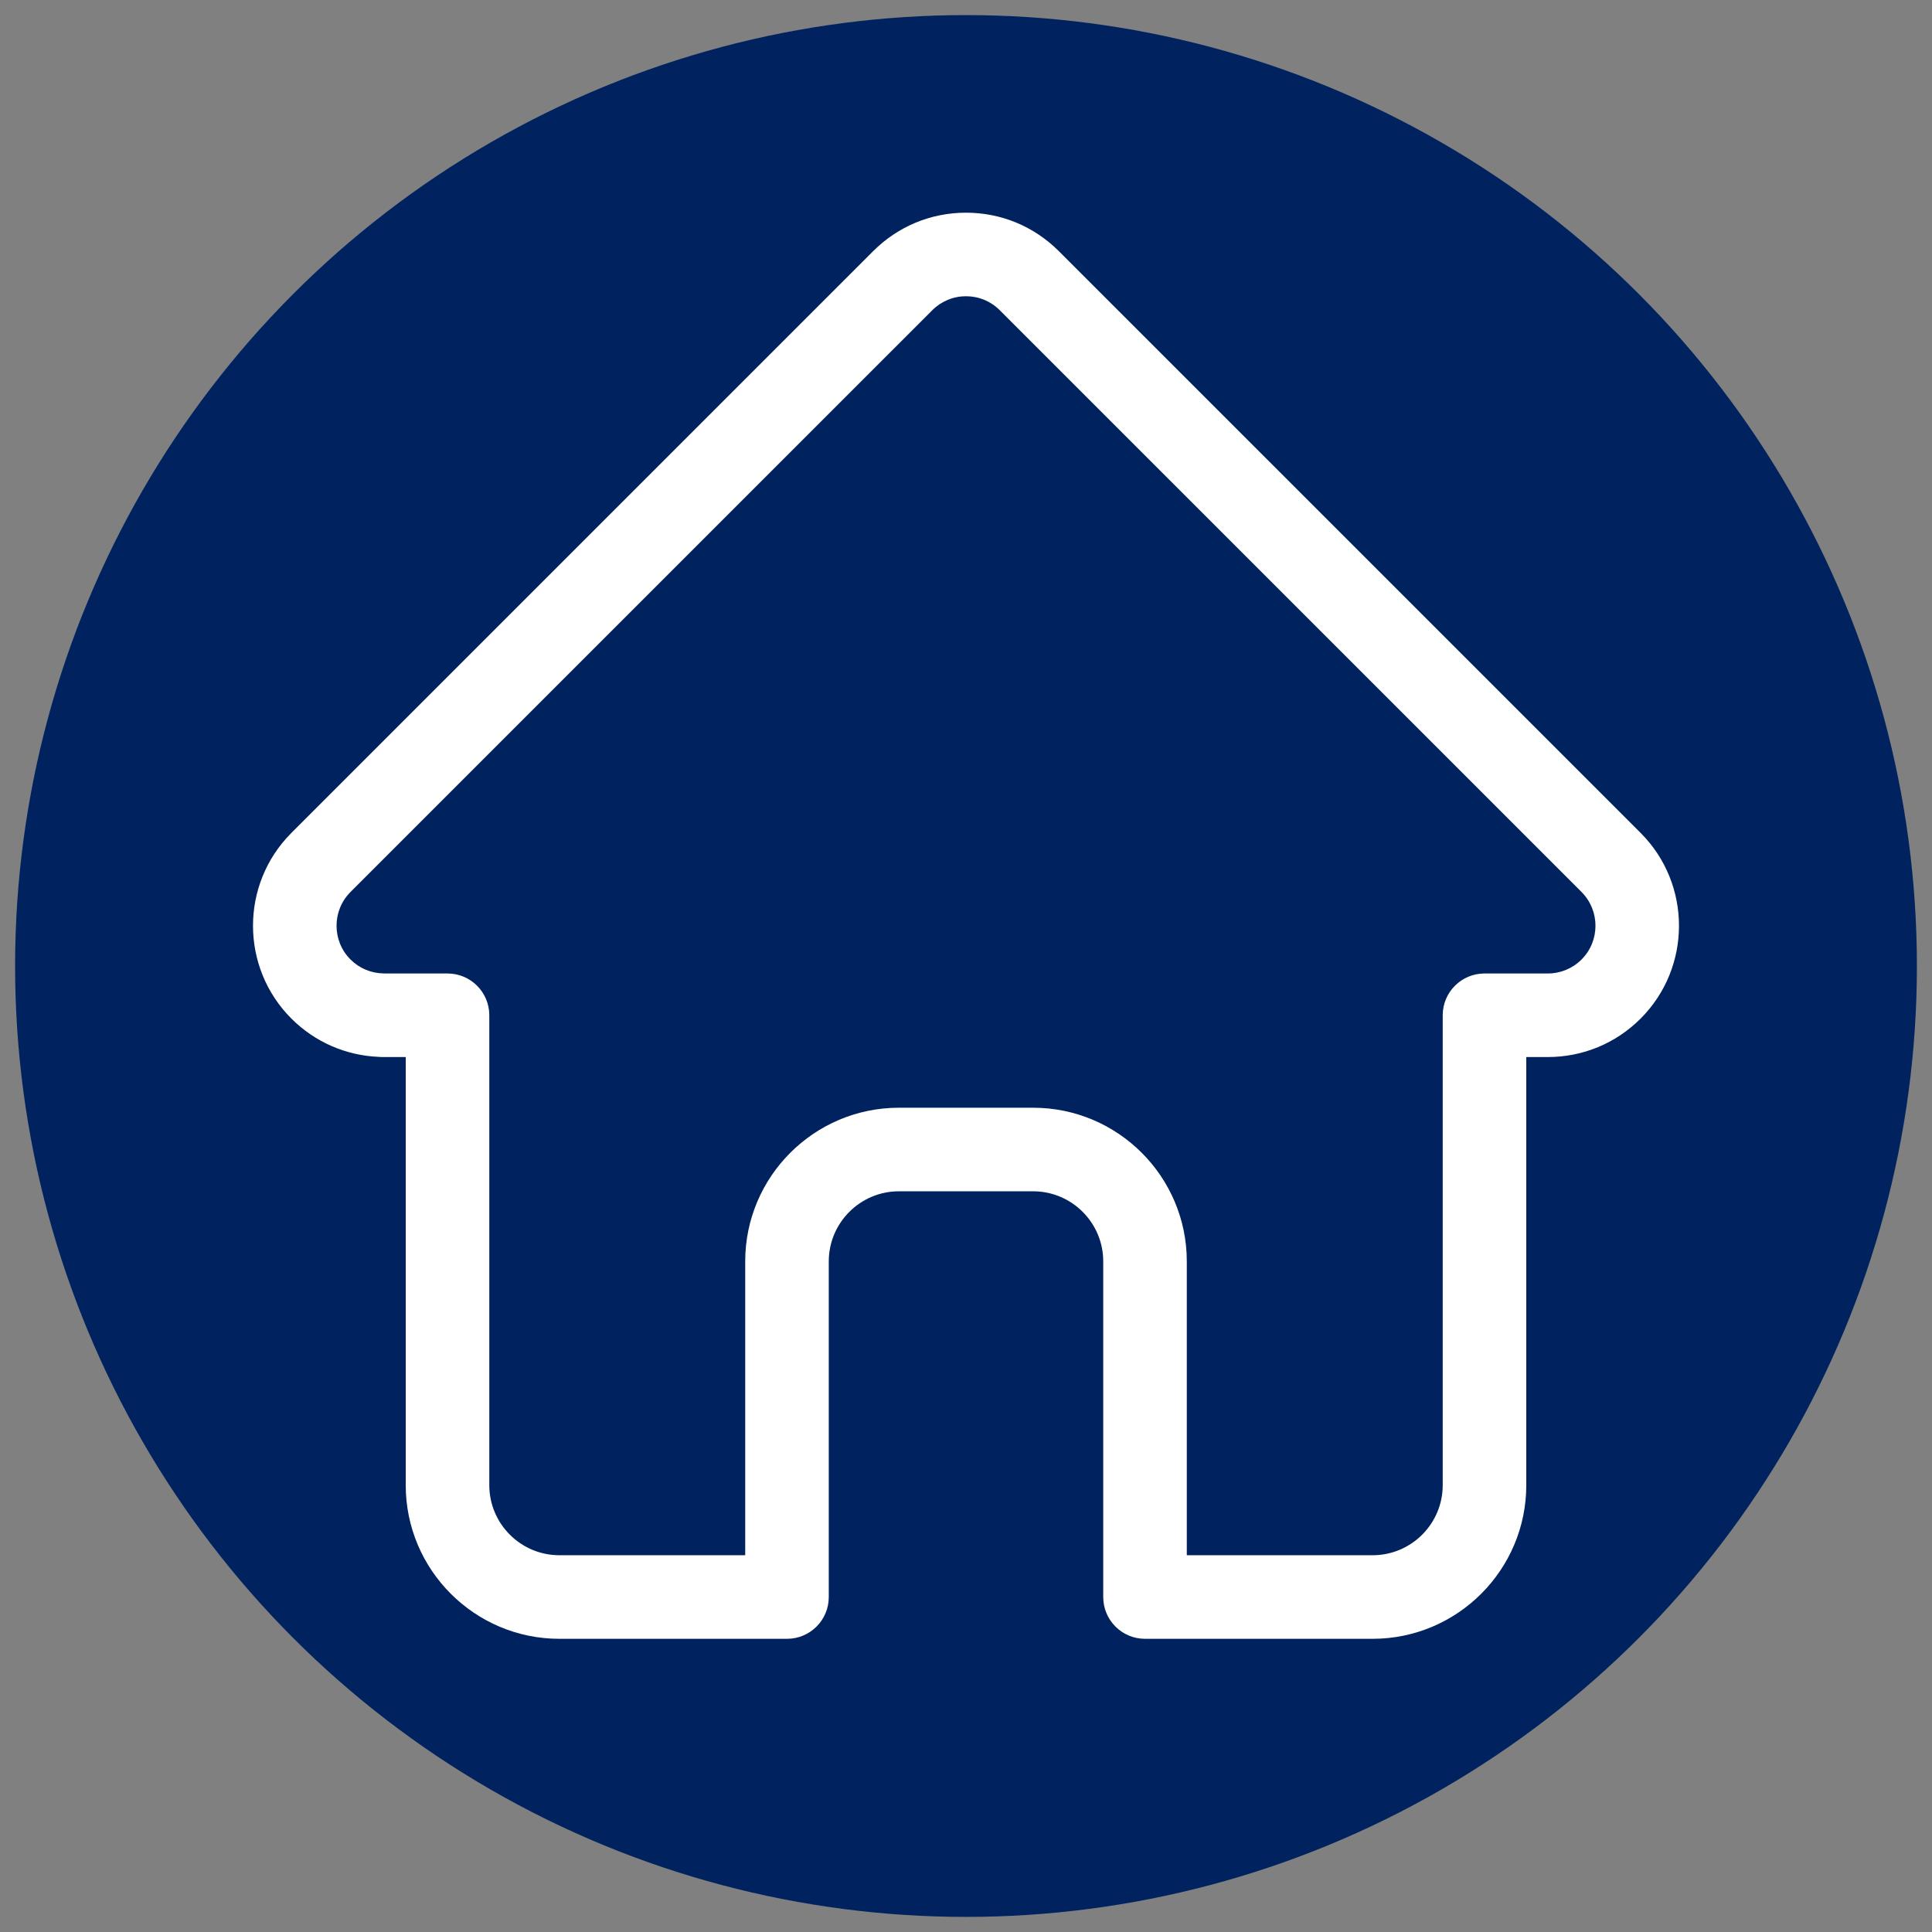
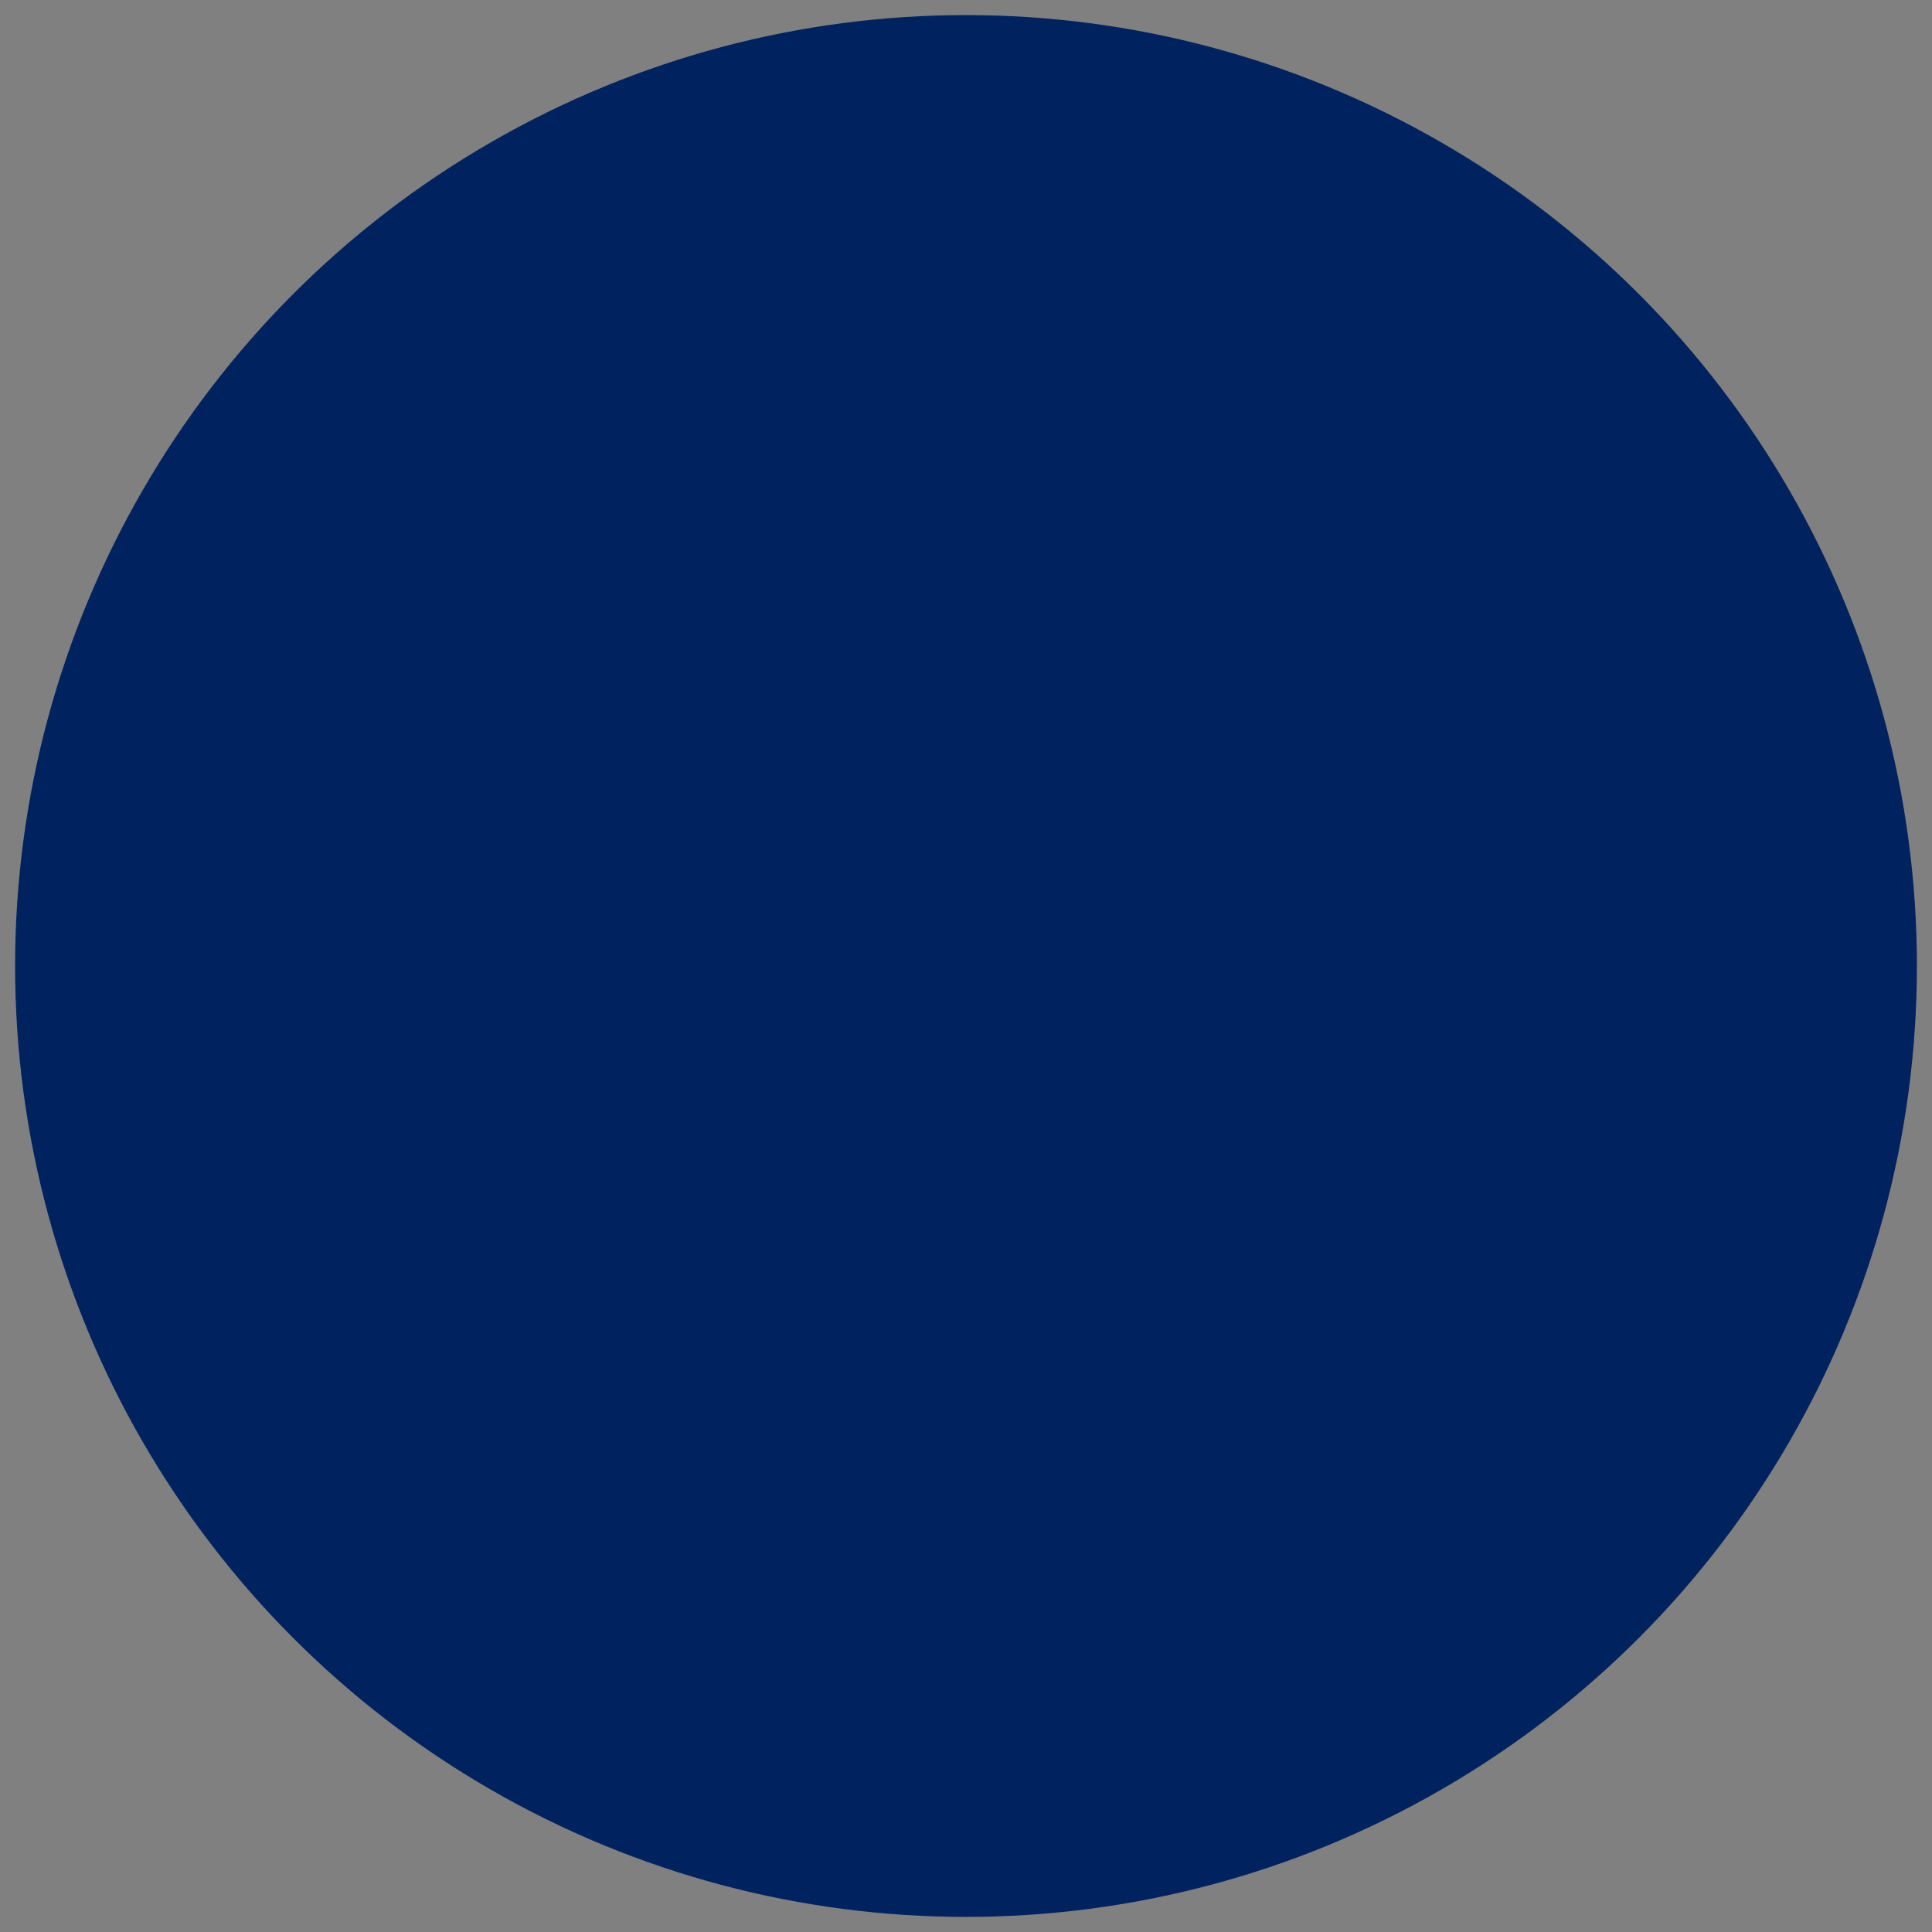
<svg xmlns="http://www.w3.org/2000/svg" version="1.1" id="Ebene_1" x="0px" y="0px" width="192px" height="192px" viewBox="159.5 159.5 192 192" enable-background="new 159.5 159.5 192 192" xml:space="preserve">
  <rect x="159.5" y="159.5" width="192" height="192" fill="#808080" stroke="none" />
  <circle fill="#002360" cx="255.5" cy="255.5" r="94.5" />
-   <path fill="#FFFFFF" d="M322.551,242.282c-0.006-0.004-0.01-0.008-0.012-0.012l-57.813-57.811c-2.466-2.466-5.742-3.822-9.226-3.822  c-3.485,0-6.76,1.356-9.226,3.822l-57.784,57.781c-0.018,0.02-0.04,0.041-0.058,0.061c-5.061,5.089-5.052,13.347,0.025,18.423  c2.319,2.319,5.381,3.664,8.656,3.805c0.134,0.014,0.269,0.019,0.404,0.019h2.303v42.545c0,8.42,6.851,15.27,15.271,15.27h22.619  c2.294,0,4.152-1.858,4.152-4.15v-33.355c0-3.843,3.127-6.968,6.968-6.968h13.342c3.841,0,6.966,3.125,6.966,6.968v33.355  c0,2.292,1.859,4.15,4.152,4.15h22.617c8.421,0,15.273-6.85,15.273-15.27v-42.545h2.134c3.485,0,6.762-1.355,9.227-3.821  C327.625,255.641,327.627,247.369,322.551,242.282z M316.671,254.855c-0.898,0.896-2.09,1.389-3.356,1.389h-6.287  c-2.295,0-4.152,1.859-4.152,4.152v46.696c0,3.841-3.124,6.966-6.968,6.966h-18.465v-29.202c0-8.42-6.85-15.271-15.271-15.271  H248.83c-8.421,0-15.272,6.852-15.272,15.271v29.202h-18.466c-3.84,0-6.966-3.125-6.966-6.966v-46.696  c0-2.293-1.859-4.152-4.152-4.152h-6.181c-0.065-0.003-0.128-0.007-0.194-0.007c-1.237-0.022-2.397-0.514-3.267-1.384  c-1.849-1.849-1.849-4.858,0-6.708c0.001,0,0.001-0.001,0.002-0.002l0.003-0.004l57.812-57.809c0.896-0.896,2.086-1.39,3.353-1.39  c1.266,0,2.458,0.493,3.353,1.39l57.799,57.797c0.008,0.009,0.019,0.018,0.026,0.027  C318.518,250.007,318.516,253.01,316.671,254.855z" />
</svg>